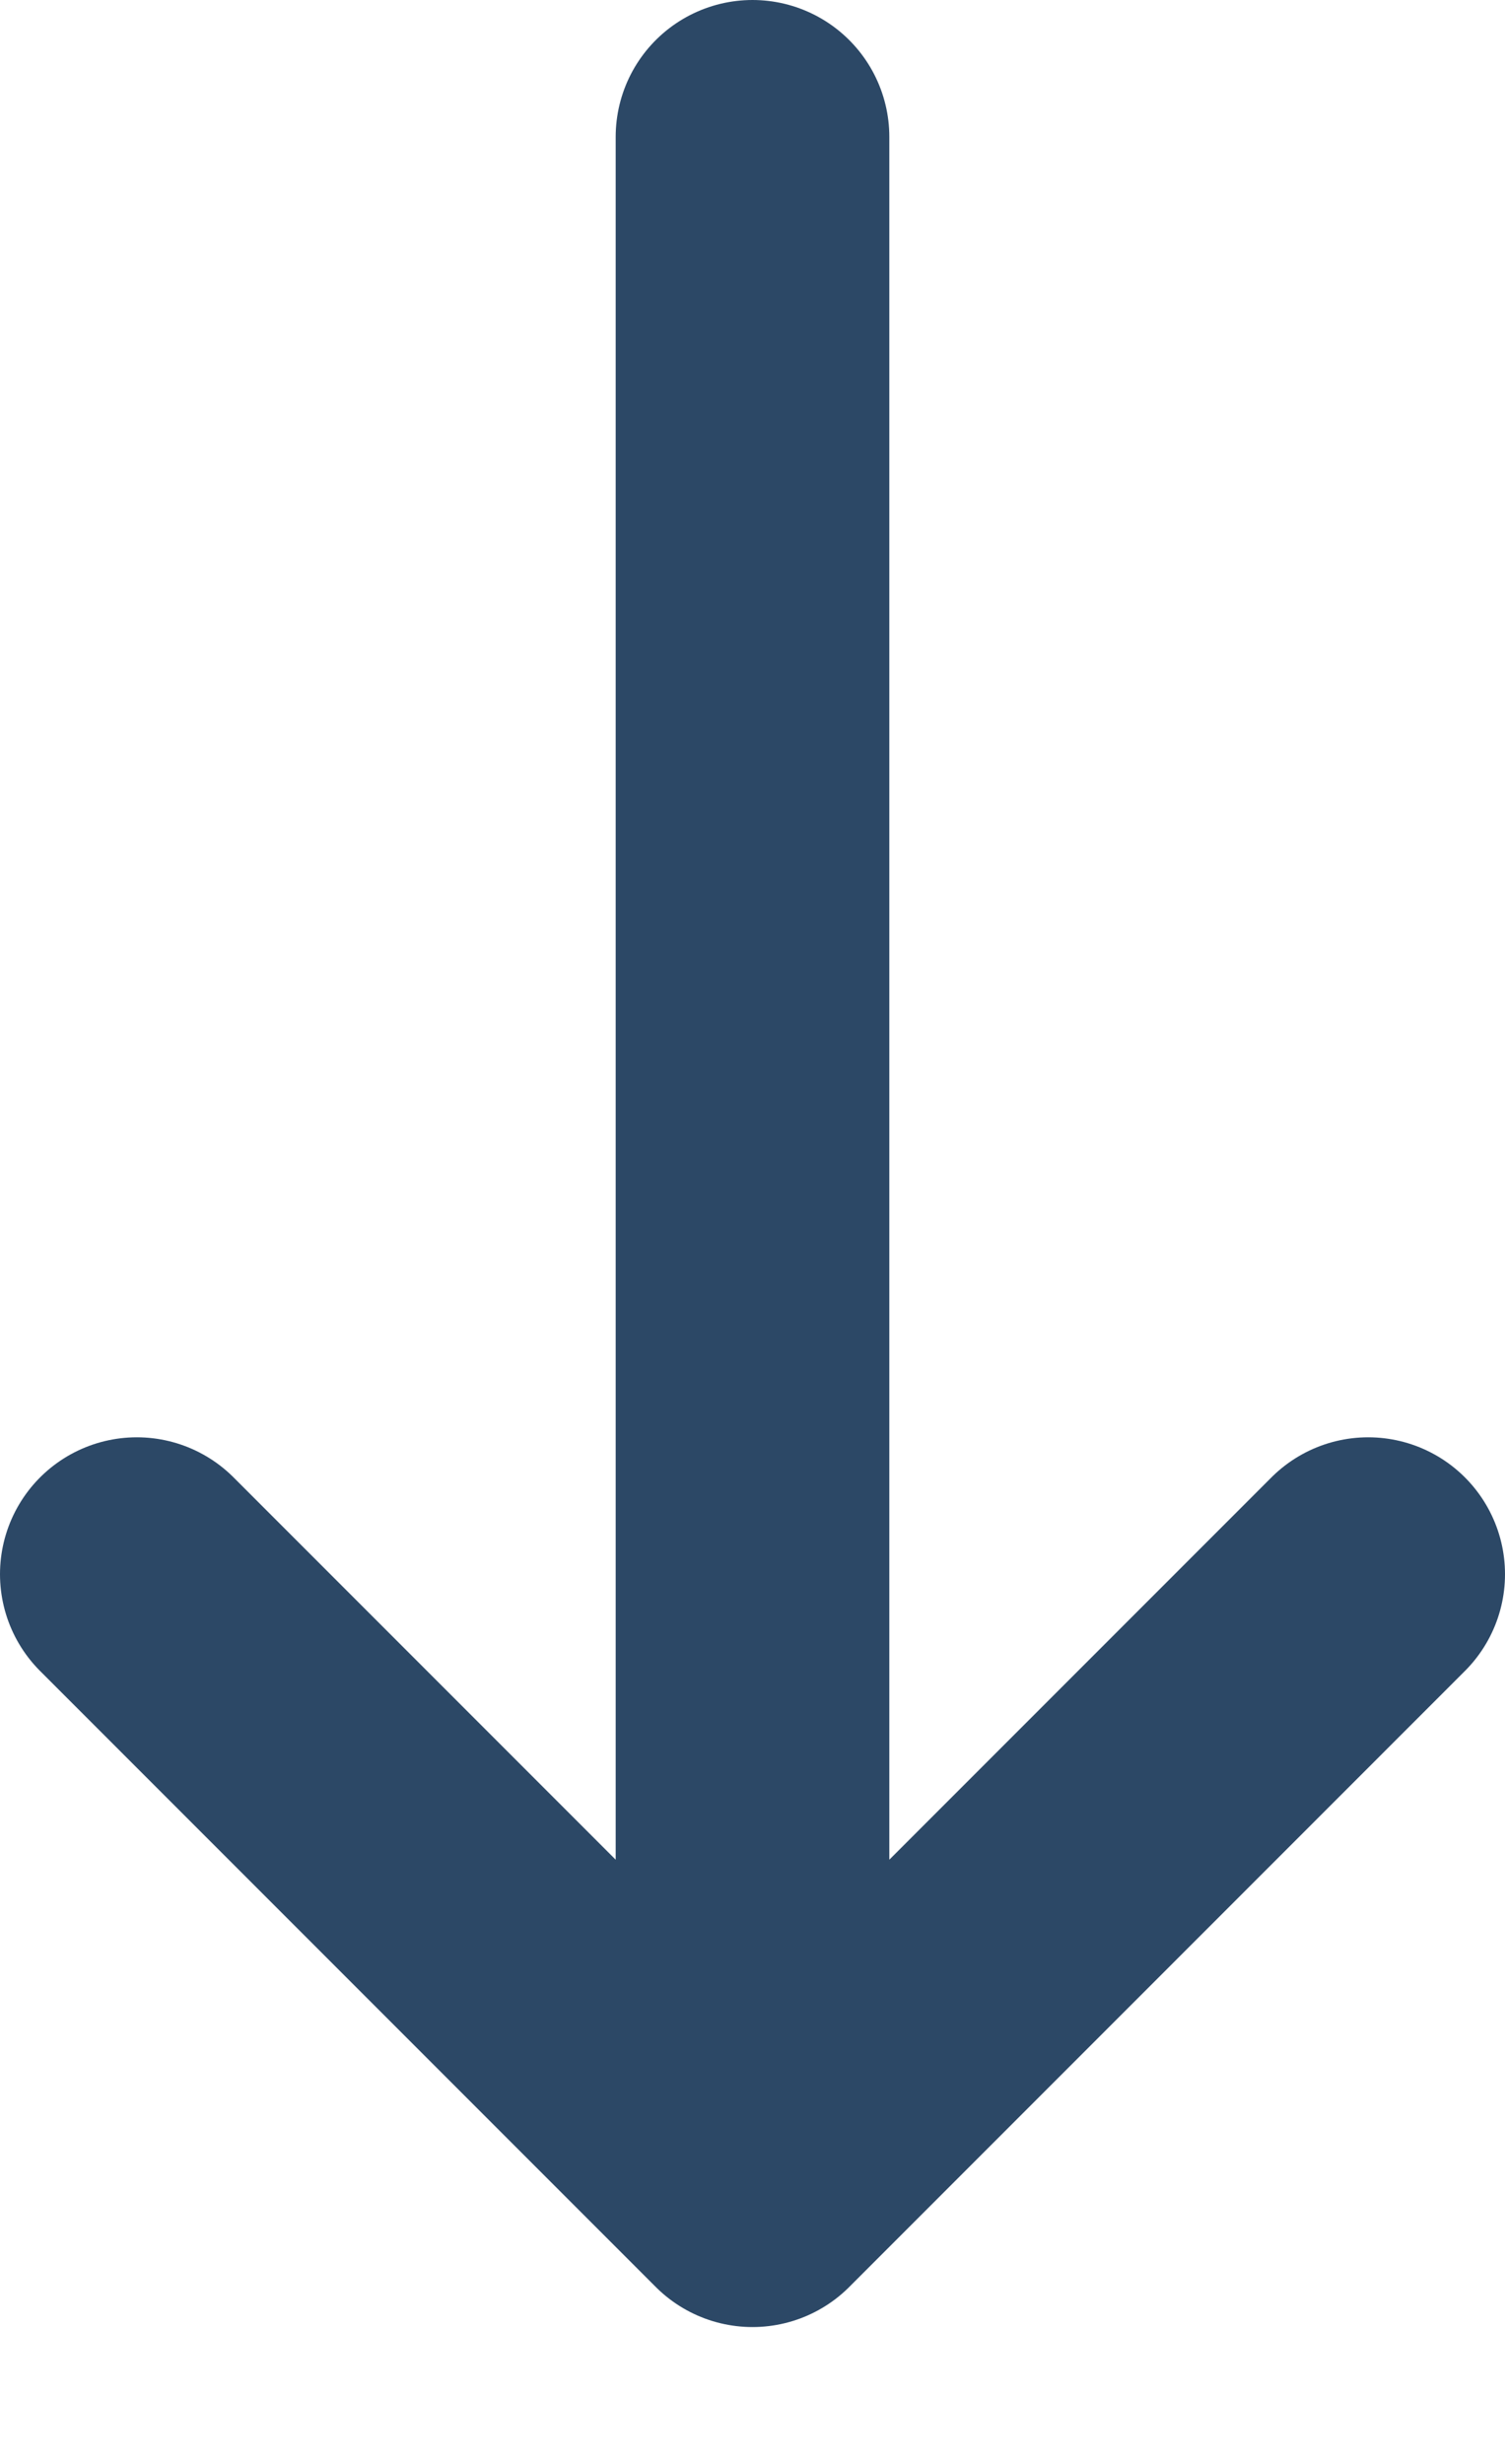
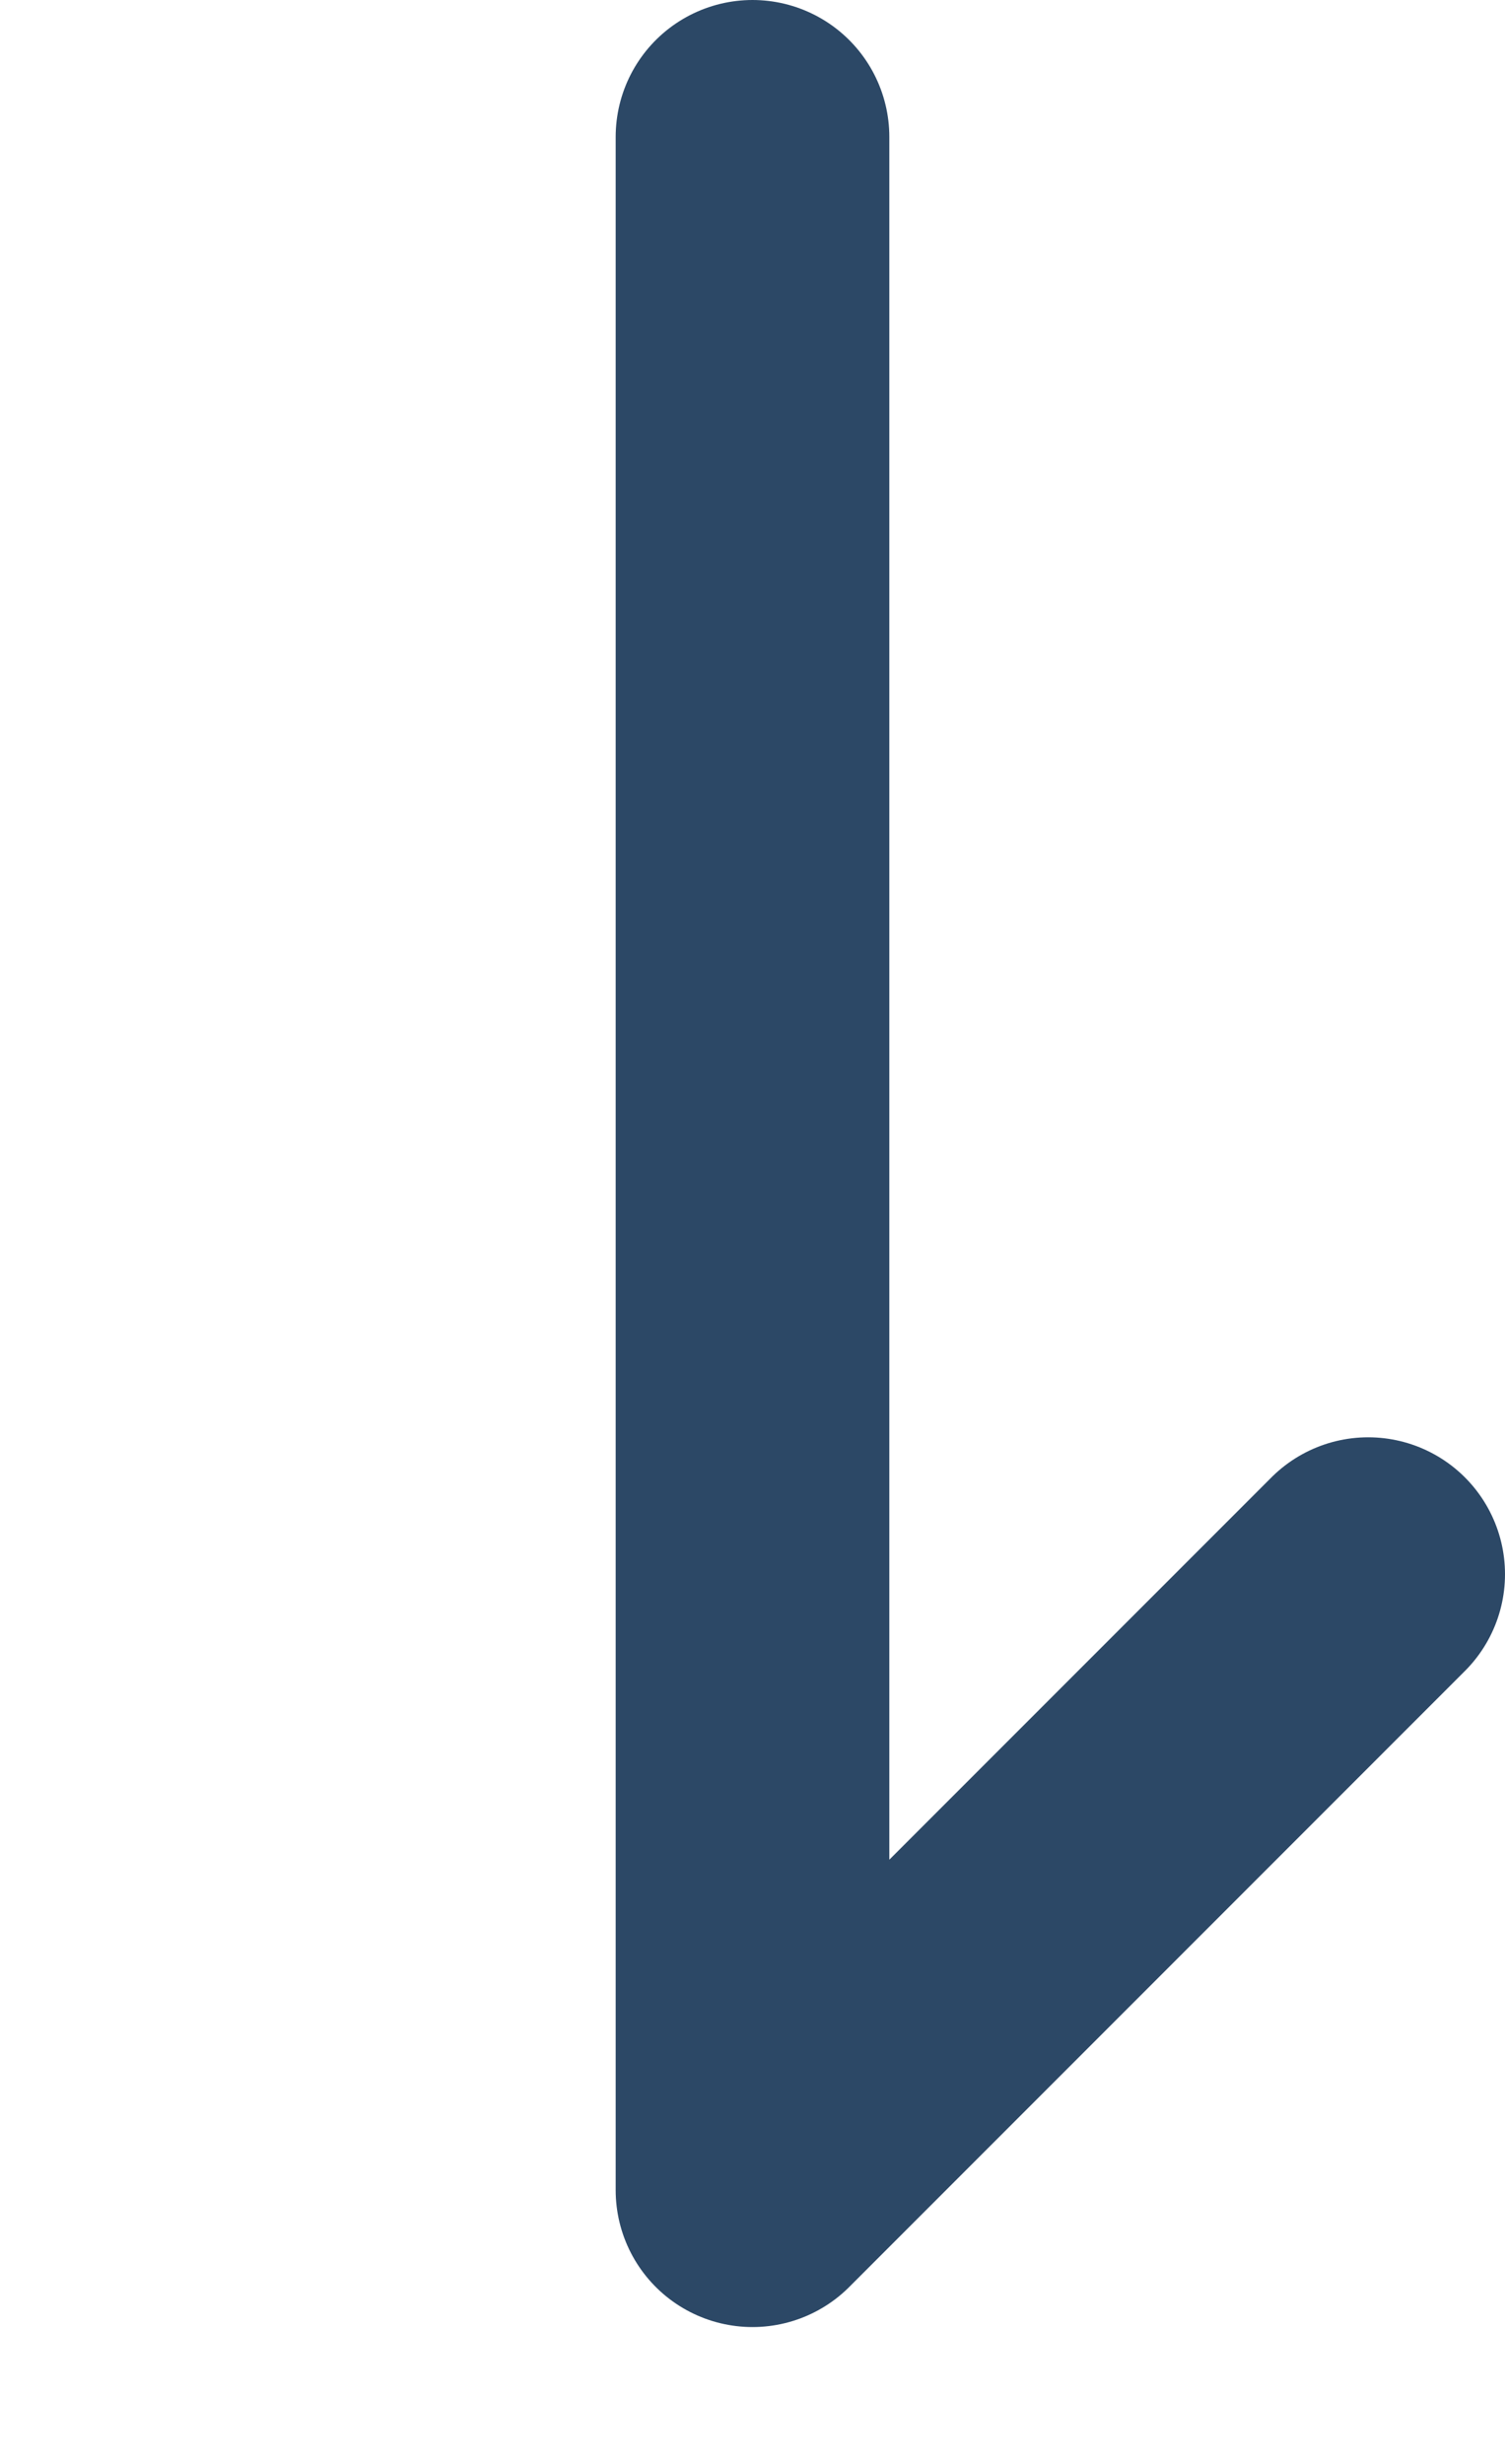
<svg xmlns="http://www.w3.org/2000/svg" width="11" height="18" viewBox="0 0 11 18" fill="none">
-   <path d="M1 11.5L5.5 16M5.5 16L10 11.5M5.5 16V1" stroke="#2C4866" stroke-width="2" stroke-linecap="round" />
+   <path d="M1 11.5M5.5 16L10 11.5M5.5 16V1" stroke="#2C4866" stroke-width="2" stroke-linecap="round" />
</svg>